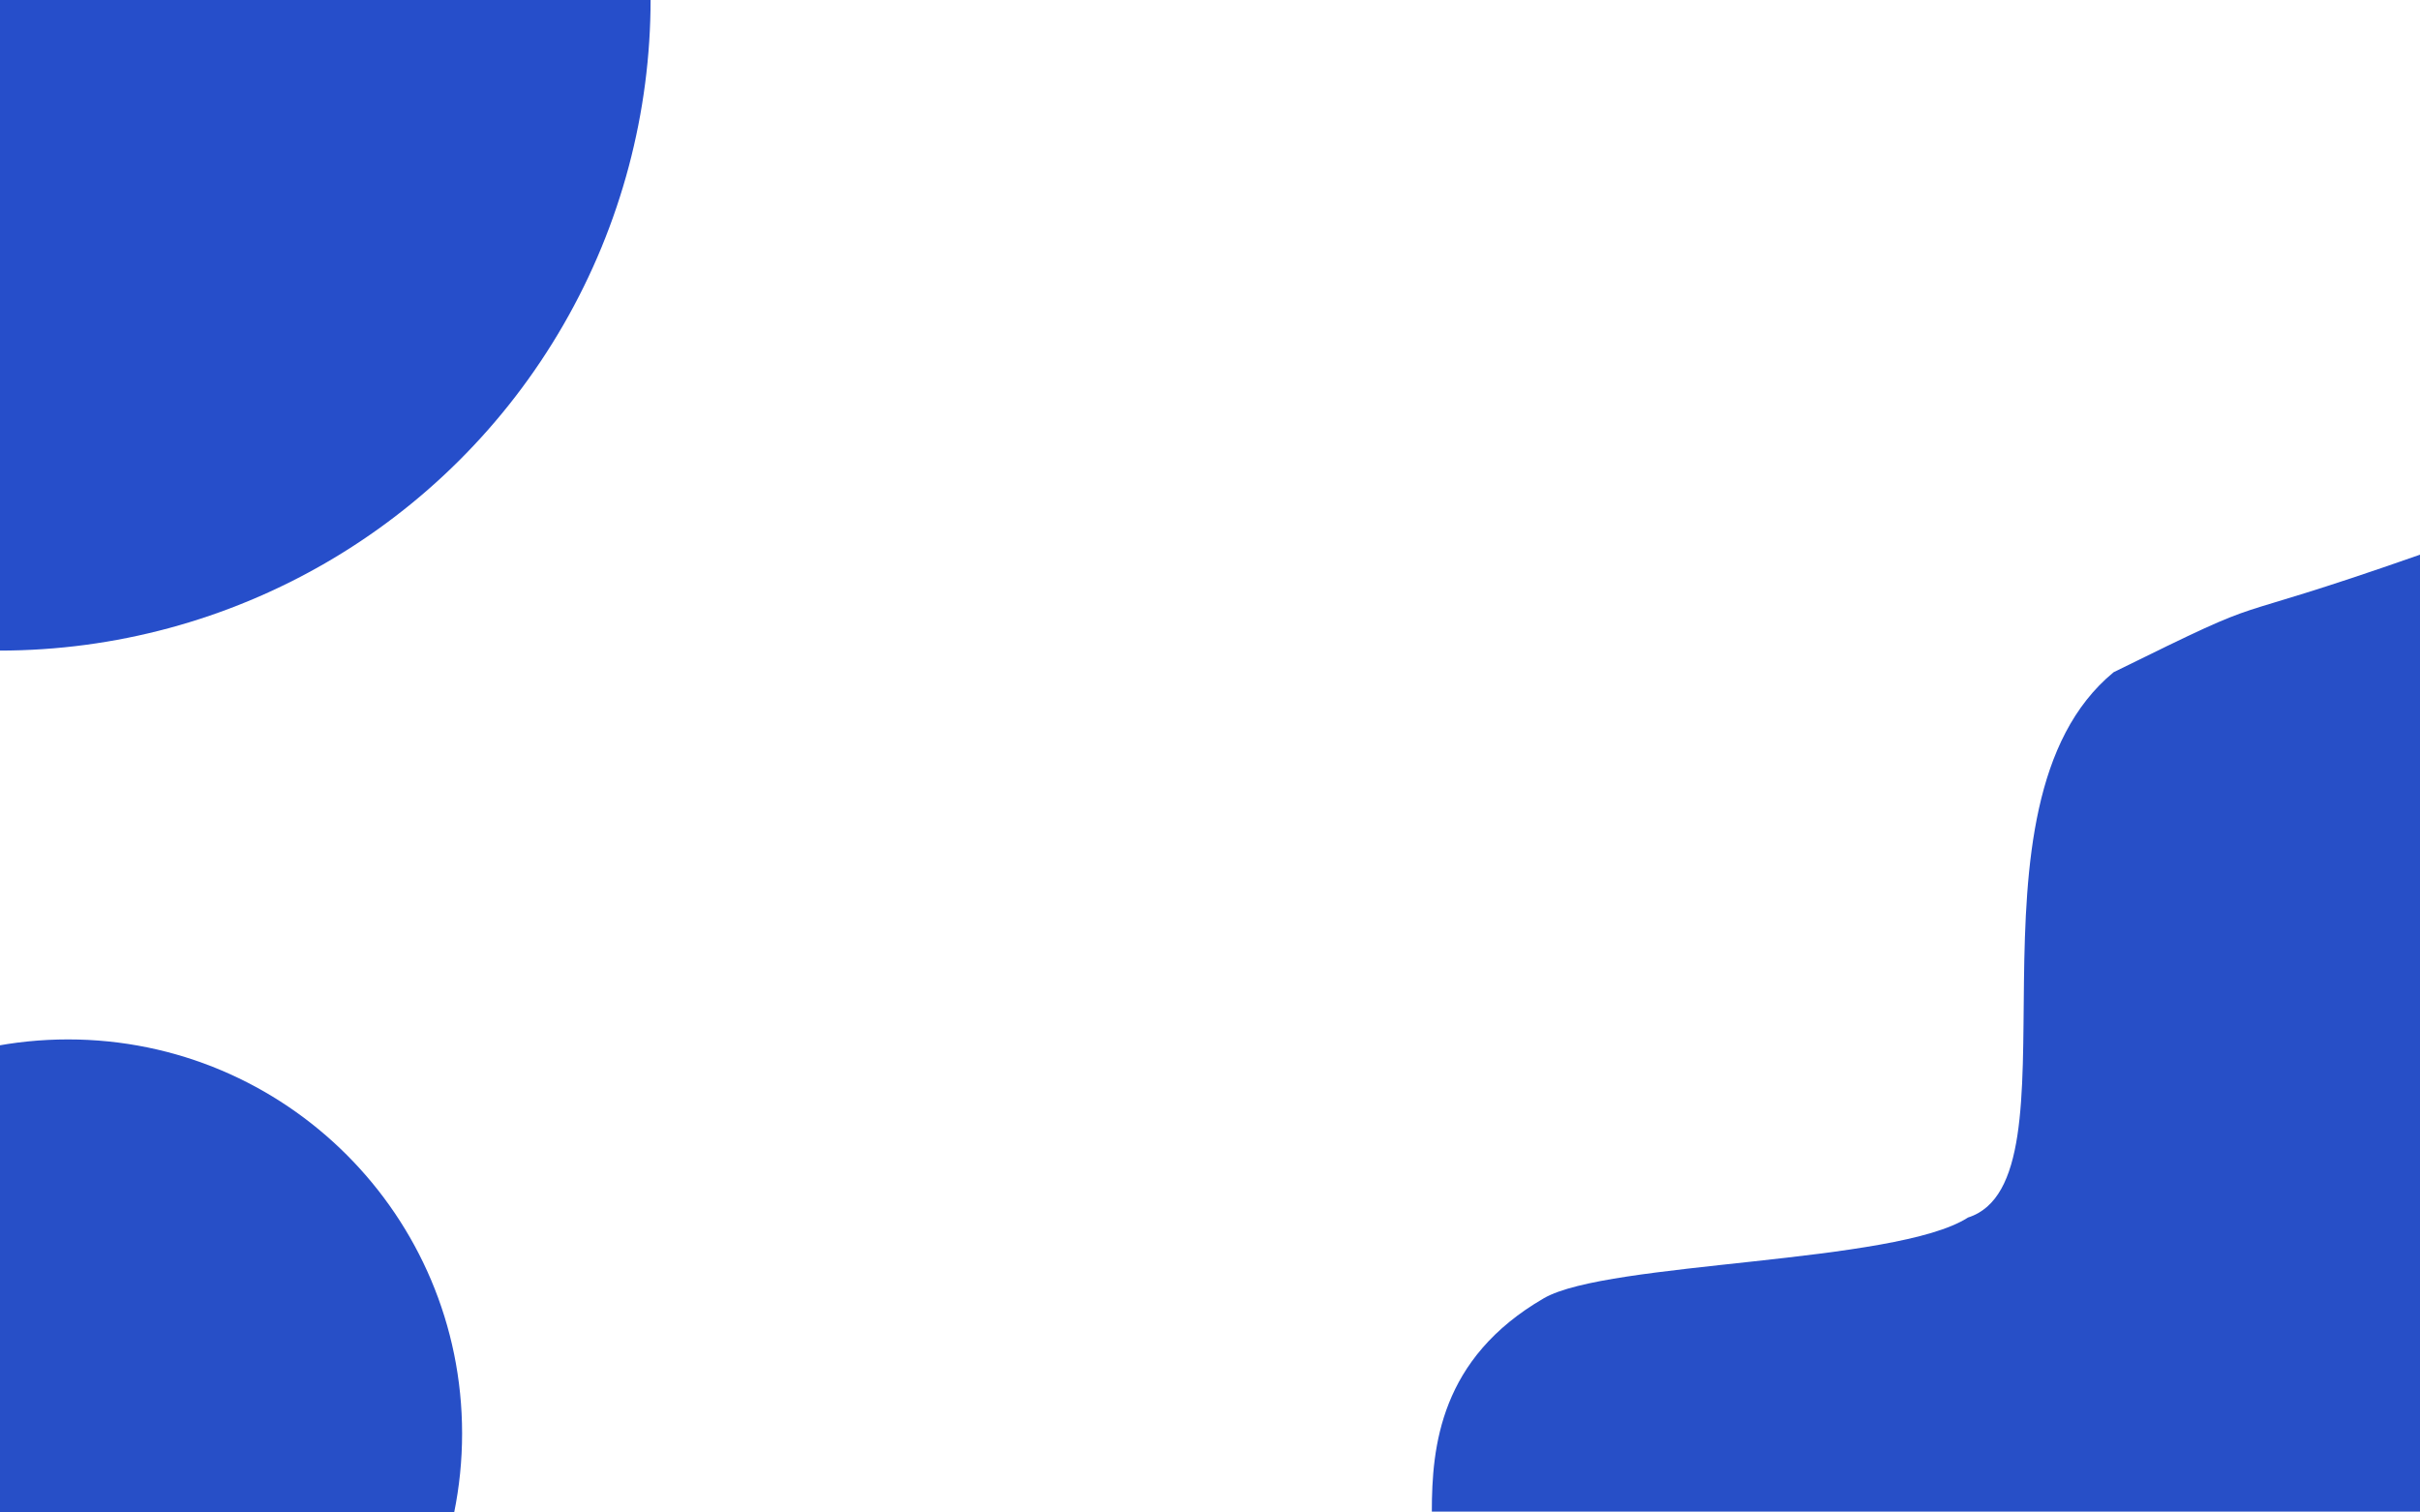
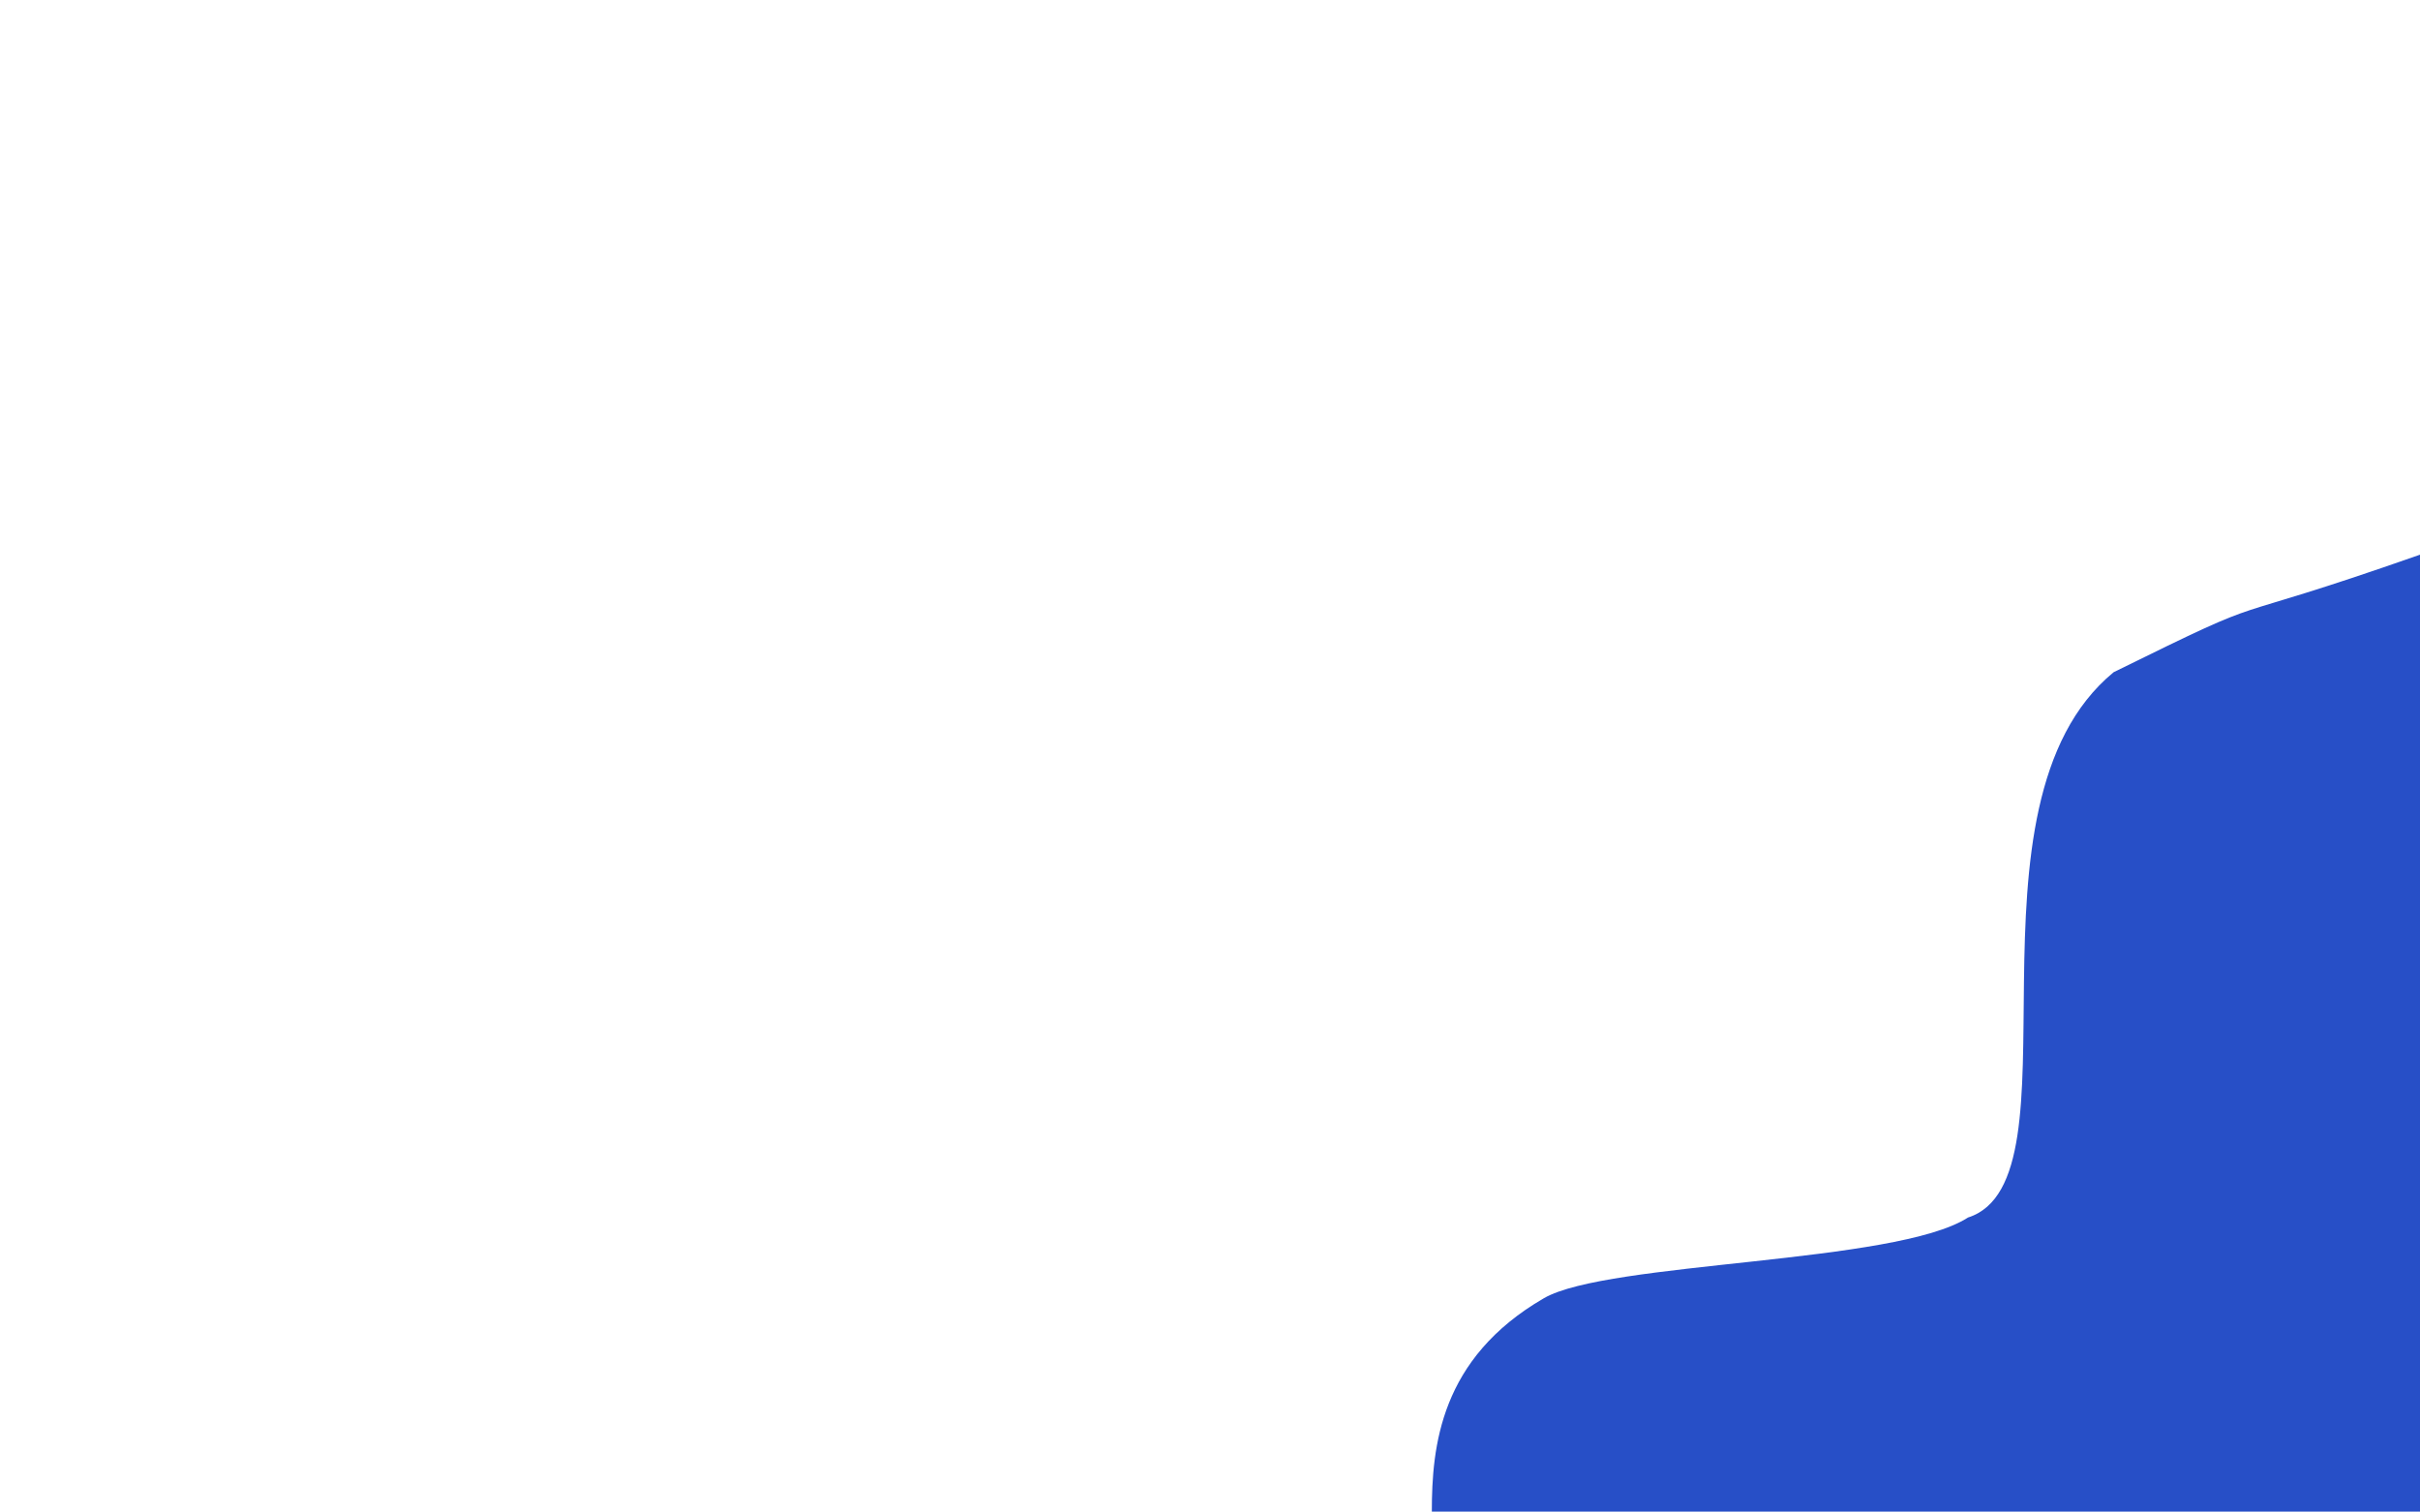
<svg xmlns="http://www.w3.org/2000/svg" width="1440" height="900" viewBox="0 0 1440 900" fill="none">
-   <path d="M274.966 852.966C274.966 982.459 169.992 1087.43 40.5 1087.43C-88.992 1087.43 -193.966 982.459 -193.966 852.966C-193.966 723.474 -88.992 618.5 40.5 618.5C169.992 618.5 274.966 723.474 274.966 852.966Z" fill="#274FC7" />
-   <circle cx="-0.434" cy="-0.434" r="387.566" transform="rotate(90 -0.434 -0.434)" fill="#264ECA" />
  <path d="M1257.69 400C1361.19 349 1310.5 375.5 1440.19 330V899.5H852C852 860.833 856.896 808.274 918.688 772.5C956.688 750.5 1128.17 752.167 1171 724.5C1240.83 702.333 1161.19 479.5 1257.69 400Z" fill="#274FC7" />
</svg>